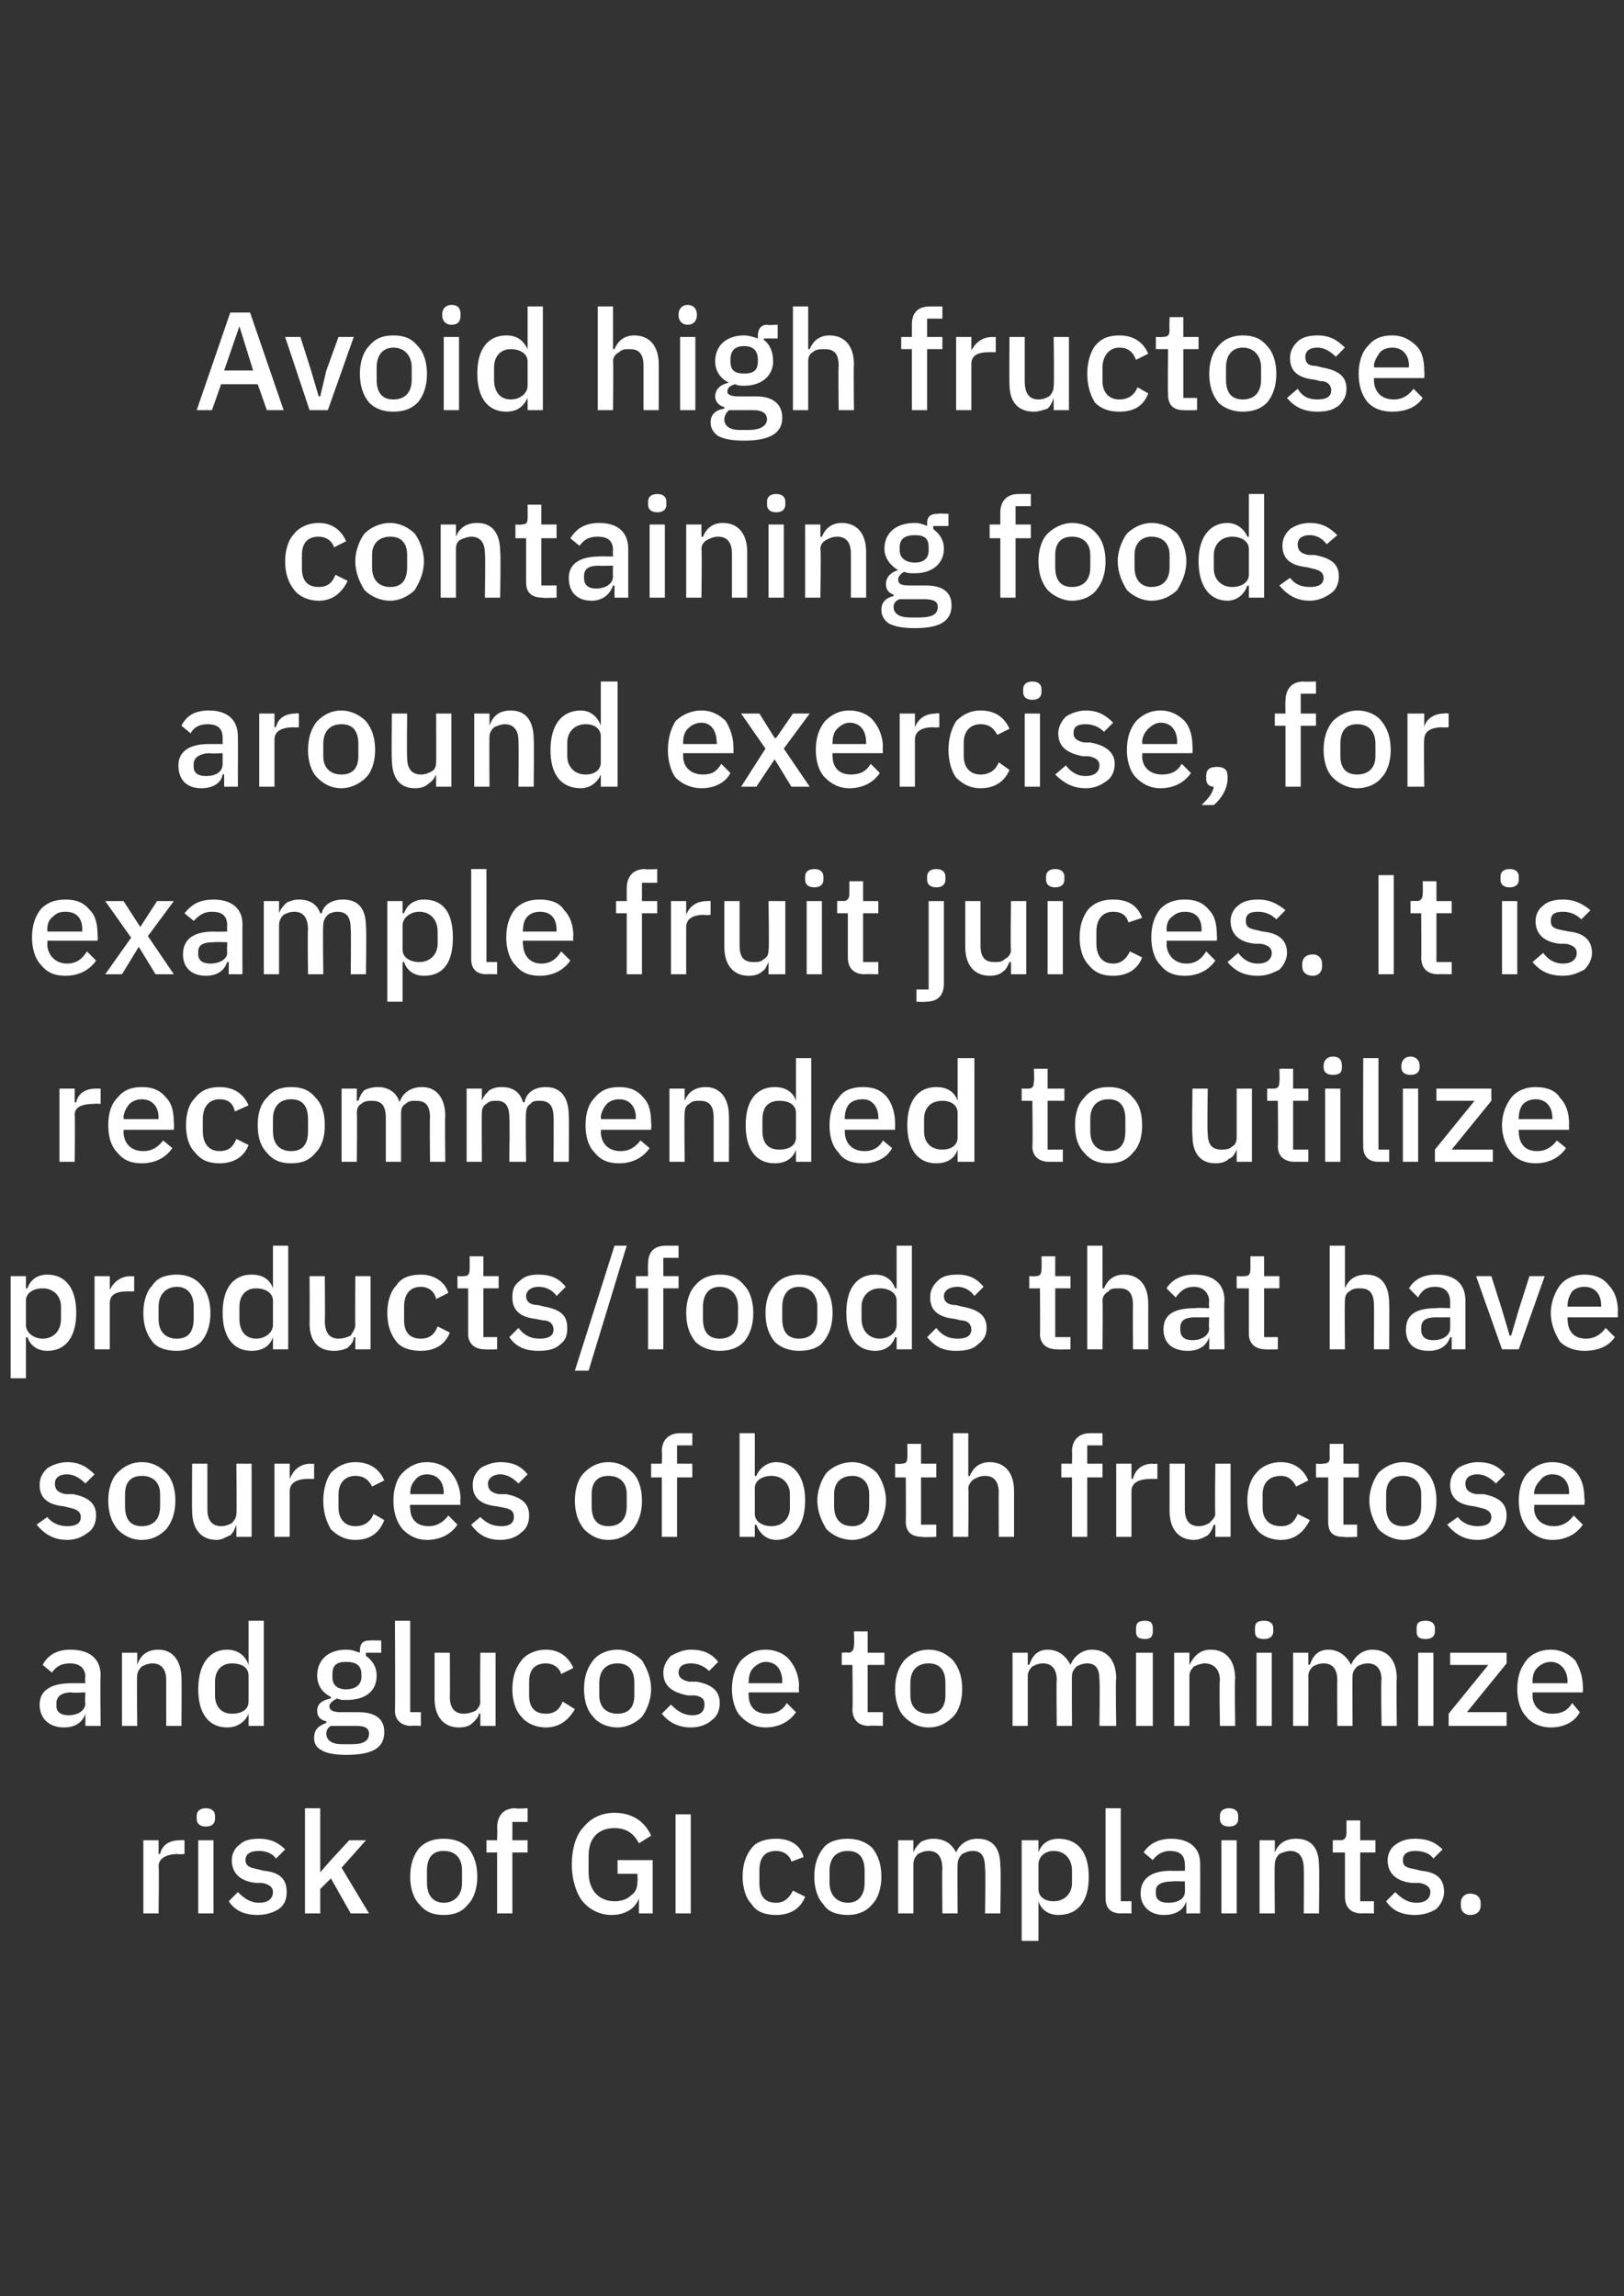
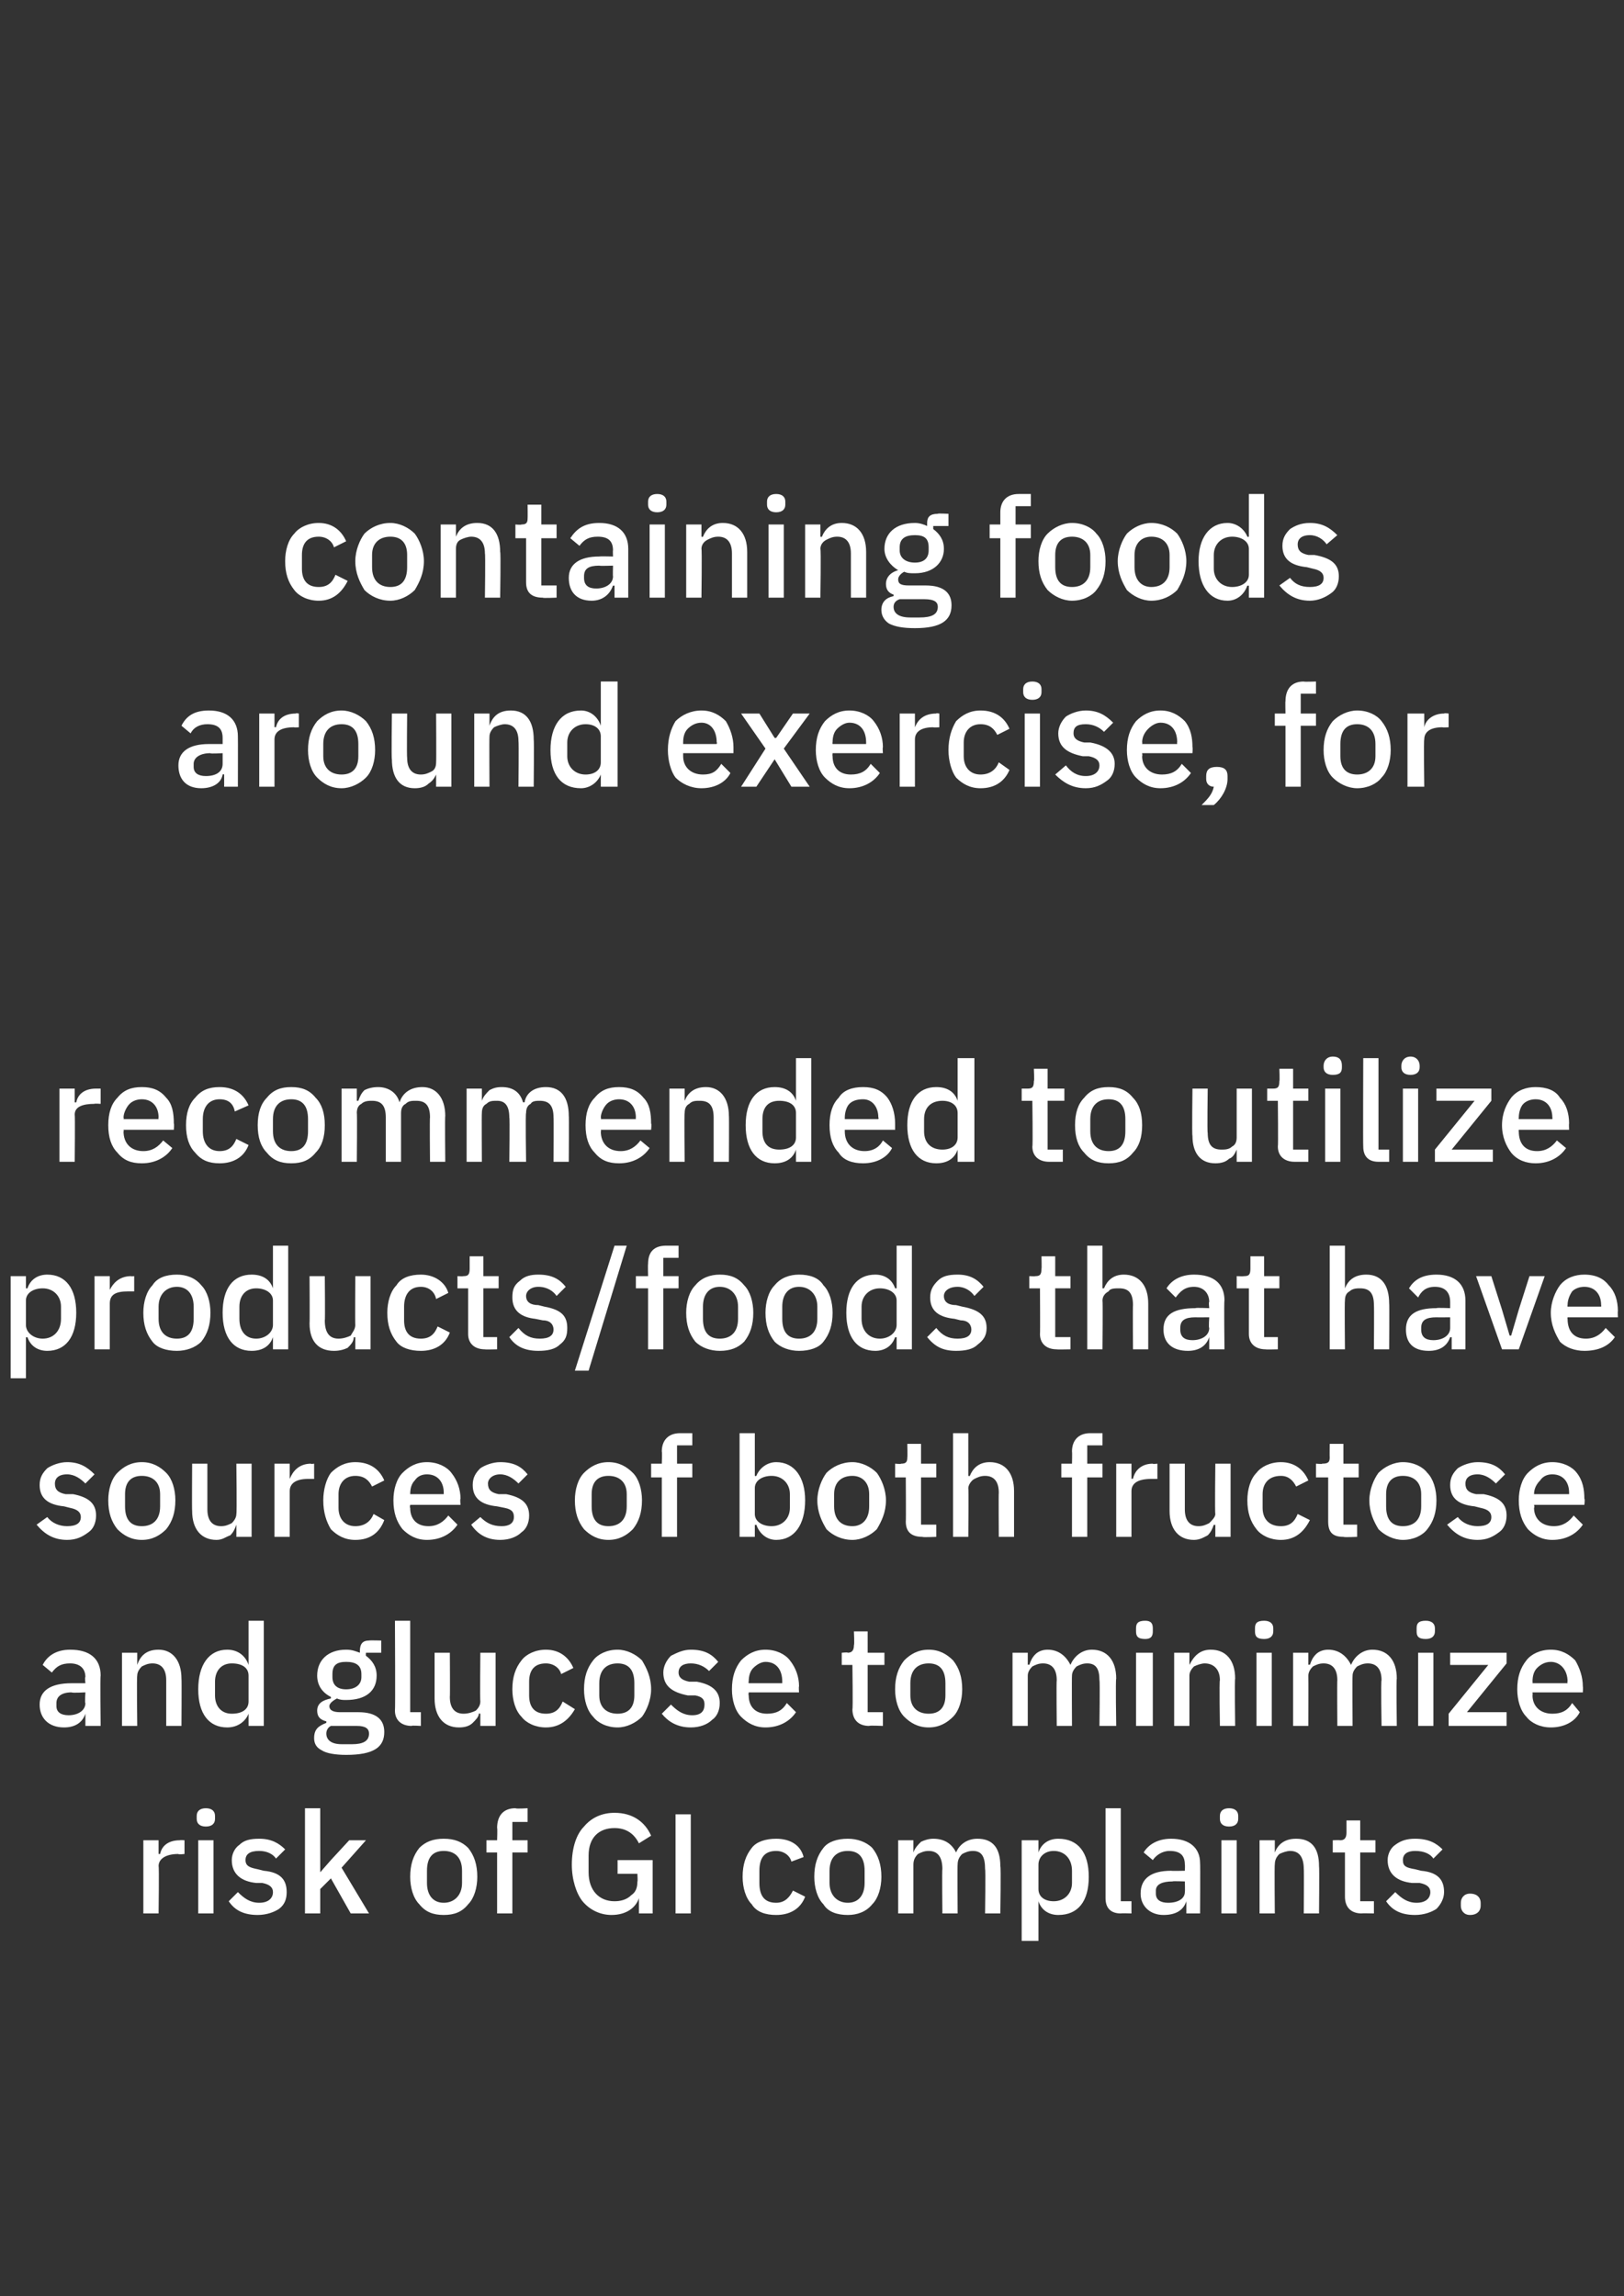
<svg xmlns="http://www.w3.org/2000/svg" version="1.1" width="106.5px" height="150.6px" viewBox="0 0 106.5 150.6">
  <rect x="0" y="0" width="106.5" height="150.6" fill="#333333" stroke="none" />
  <desc>Avoid high fructose containing foods around exercise, for example fruit juices. It is recommended to utilize products...</desc>
  <defs />
  <g id="Polygon195740">
    <path d="m10.4 125.5s.04-3.08 0-3.1c0-.5.5-.8 1.3-.8c-.02.05.4 0 .4 0v-.9s-.29-.02-.3 0c-.8 0-1.2.4-1.3.9h-.1v-.9h-1v4.8h1zm3.7-6.2v-.2c0-.3-.2-.5-.6-.5c-.4 0-.6.2-.6.5v.2c0 .3.2.5.6.5c.4 0 .6-.2.6-.5zm-1.1 6.2h1v-4.8h-1v4.8zm5.3-.3c.4-.3.5-.7.5-1.1c0-.8-.4-1.3-1.5-1.4l-.4-.1c-.5-.1-.8-.2-.8-.6c0-.4.3-.6.9-.6c.5 0 .9.2 1.1.5l.6-.6c-.4-.4-.9-.7-1.7-.7c-.6 0-1 .1-1.3.4c-.3.2-.5.6-.5 1c0 .9.6 1.4 1.6 1.5h.4c.5.1.7.3.7.6c0 .4-.3.7-.9.7c-.6 0-1-.3-1.4-.7l-.6.6c.4.6 1 .9 1.9.9c.6 0 1.1-.2 1.4-.4zm1.7.3h1v-1.6l.7-.7l1.3 2.3h1.2l-1.8-3l1.6-1.8h-1.1l-1.2 1.3l-.7.8v-4.2h-1v6.9zm10.7-.6c.4-.4.6-1.1.6-1.8c0-.8-.2-1.4-.6-1.9c-.4-.4-.9-.6-1.6-.6c-.7 0-1.2.2-1.6.6c-.4.5-.6 1.1-.6 1.9c0 .7.2 1.4.6 1.8c.4.5.9.7 1.6.7c.7 0 1.2-.2 1.6-.7zm-2.7-1.4v-.8c0-.9.4-1.3 1.1-1.3c.7 0 1.2.4 1.2 1.3v.8c0 .8-.5 1.3-1.2 1.3c-.7 0-1.1-.5-1.1-1.3zm4.6 2h1v-4h1v-.8h-1v-1.2h1v-.9s-.75.05-.8 0c-.8 0-1.2.5-1.2 1.3c.03-.02 0 .8 0 .8h-.7v.8h.7v4zm9.3 0h.9V122h-2.3v.9h1.3s.03.54 0 .5c0 .4-.1.7-.4.9c-.3.3-.7.4-1.1.4c-1 0-1.7-.7-1.7-1.9v-1.1c0-1.2.7-1.8 1.7-1.8c.8 0 1.3.4 1.6 1l.8-.5c-.4-.9-1.2-1.5-2.4-1.5c-.8 0-1.5.3-2 .9c-.5.5-.8 1.4-.8 2.5c0 1 .3 1.9.7 2.4c.5.6 1.2.9 1.9.9c1 0 1.6-.5 1.8-1.1c-.02 0 0 0 0 0v1zm2.4 0h1V119h-1v6.5zm8.5-1.1l-.8-.4c-.2.4-.5.8-1.1.8c-.8 0-1.1-.5-1.1-1.3v-.8c0-.8.3-1.3 1.1-1.3c.5 0 .9.3 1 .7l.8-.3c-.2-.8-.9-1.2-1.8-1.2c-.7 0-1.3.2-1.6.6c-.4.5-.6 1.1-.6 1.9c0 .7.2 1.4.6 1.8c.3.5.9.7 1.6.7c.9 0 1.6-.4 1.9-1.2zm4.4.5c.4-.4.6-1.1.6-1.8c0-.8-.2-1.4-.6-1.9c-.4-.4-1-.6-1.6-.6c-.7 0-1.3.2-1.6.6c-.4.5-.6 1.1-.6 1.9c0 .7.2 1.4.6 1.8c.3.5.9.7 1.6.7c.6 0 1.2-.2 1.6-.7zm-2.8-1.4v-.8c0-.9.5-1.3 1.2-1.3c.7 0 1.1.4 1.1 1.3v.8c0 .8-.4 1.3-1.1 1.3c-.7 0-1.2-.5-1.2-1.3zm5.5 2v-3.2c0-.3.1-.5.3-.7c.2-.1.4-.2.7-.2c.6 0 .9.4.9 1.2c-.03-.05 0 2.9 0 2.9h1s-.02-3.24 0-3.2c0-.3.1-.5.3-.7c.2-.1.4-.2.7-.2c.6 0 .8.4.8 1.2c.04-.05 0 2.9 0 2.9h1s.05-3.07 0-3.1c0-1.2-.5-1.8-1.5-1.8c-.7 0-1.2.4-1.4.9c-.3-.6-.8-.9-1.5-.9c-.3 0-.6.1-.8.2c-.2.2-.4.4-.5.7c.05-.03 0 0 0 0v-.8h-1v4.8h1zm7.1 1.8h1.1v-2.6s0-.01 0 0c.2.6.7.9 1.3.9c1.3 0 2-.9 2-2.5c0-1.6-.7-2.5-2-2.5c-.6 0-1.1.3-1.3.9c0-.03 0 0 0 0v-.8H67v6.6zm1.1-3.4v-1.6c0-.5.4-.9 1-.9c.7 0 1.2.5 1.2 1.3v.8c0 .7-.5 1.2-1.2 1.2c-.6 0-1-.3-1-.8zm6.1 1.6v-.8h-.7v-6.1h-1v5.9c0 .6.3 1 1 1c.04-.02.7 0 .7 0zm4.5-3.3c.02.05 0 3.3 0 3.3h-.9v-.8s-.05-.02 0 0c-.2.6-.7.9-1.5.9c-.9 0-1.5-.6-1.5-1.4c0-1 .7-1.5 2-1.5c.05.02.9 0 .9 0c0 0 .02-.39 0-.4c0-.6-.3-.9-1-.9c-.5 0-.9.3-1.1.6l-.6-.5c.3-.5.9-.9 1.8-.9c1.2 0 1.9.6 1.9 1.6zm-1 1.2s-.83-.03-.8 0c-.7 0-1.1.2-1.1.6v.2c0 .4.3.6.8.6c.7 0 1.1-.3 1.1-.7c.02-.04 0-.7 0-.7zm3.5-4.1v-.2c0-.3-.2-.5-.6-.5c-.4 0-.6.2-.6.5v.2c0 .3.2.5.6.5c.4 0 .6-.2.6-.5zm-1.1 6.2h1v-4.8h-1v4.8zm3.5 0s-.03-3.23 0-3.2c0-.3.1-.5.3-.7c.2-.1.5-.2.7-.2c.6 0 .9.4.9 1.2c.02-.04 0 2.9 0 2.9h1s.03-3.07 0-3.1c0-1.2-.5-1.8-1.5-1.8c-.8 0-1.2.4-1.4.9c.02-.03 0 0 0 0v-.8h-1v4.8h1zm6.5 0v-.8h-.9v-3.2h1v-.8h-1v-1.3h-.9v.8c0 .3-.1.5-.4.5c-.05-.02-.5 0-.5 0v.8h.8v2.9c0 .7.4 1.1 1.1 1.1c-.04-.02.8 0 .8 0zm4.1-.3c.3-.3.5-.7.5-1.1c0-.8-.4-1.3-1.5-1.4l-.4-.1c-.6-.1-.8-.2-.8-.6c0-.4.3-.6.8-.6c.6 0 1 .2 1.2.5l.6-.6c-.4-.4-.9-.7-1.8-.7c-.5 0-.9.1-1.3.4c-.3.2-.5.6-.5 1c0 .9.6 1.4 1.6 1.5h.5c.5.1.7.3.7.6c0 .4-.3.7-.9.7c-.6 0-1-.3-1.4-.7l-.6.6c.4.6 1 .9 1.9.9c.6 0 1.1-.2 1.4-.4zm2.9-.2v-.2c0-.3-.2-.6-.7-.6c-.4 0-.6.3-.6.6v.2c0 .3.2.6.6.6c.5 0 .7-.3.7-.6z" stroke="none" fill="#fff" />
  </g>
  <g id="Polygon195739">
    <path d="m6.6 109.9c-.04.03 0 3.3 0 3.3h-1v-.8s-.01-.04 0 0c-.2.6-.7.9-1.4.9c-1 0-1.6-.6-1.6-1.5c0-.9.7-1.4 2.1-1.4h.9s-.05-.41 0-.4c0-.6-.4-.9-1-.9c-.6 0-.9.2-1.2.6l-.6-.5c.3-.6.9-1 1.8-1c1.3 0 2 .6 2 1.7zm-1 1.1s-.9.05-.9 0c-.7 0-1 .3-1 .7v.2c0 .4.3.6.8.6c.6 0 1.1-.3 1.1-.8c-.05.04 0-.7 0-.7zm3.4 2.2s-.04-3.25 0-3.3c0-.2.1-.4.3-.6c.2-.1.4-.2.7-.2c.6 0 .9.4.9 1.1v3h1s.02-3.09 0-3.1c0-1.2-.6-1.9-1.5-1.9c-.8 0-1.2.4-1.4 1c.01-.05 0 0 0 0v-.8h-1v4.8h1zm7.3 0h1v-6.9h-1v2.9s-.01-.05 0 0c-.2-.6-.7-1-1.4-1c-1.2 0-1.9 1-1.9 2.6c0 1.6.7 2.5 1.9 2.5c.7 0 1.2-.4 1.4-.9c-.01-.03 0 0 0 0v.8zm-2.2-2v-.9c0-.7.4-1.2 1.1-1.2c.7 0 1.1.3 1.1.8v1.7c0 .5-.4.8-1.1.8c-.7 0-1.1-.5-1.1-1.2zm9.4 1.1h-1.2c-.4 0-.7-.1-.7-.4c0-.2.3-.4.5-.5c.2.1.4.1.6.1c1.3 0 2-.6 2-1.6c0-.6-.3-1-.7-1.3c-.02-.01 0-.2 0-.2h1v-.8s-.78-.02-.8 0c-.4 0-.6.2-.6.7v.1c-.3-.1-.5-.2-.9-.2c-1.2 0-1.9.7-1.9 1.7c0 .6.3 1.1.9 1.4v.1c-.5.1-.9.3-.9.8c0 .4.2.6.6.7v.1c-.5.2-.8.4-.8 1c0 .3.1.6.5.8c.3.2.9.3 1.6.3c1.8 0 2.5-.5 2.5-1.5c0-.8-.5-1.3-1.7-1.3zm-.4 2.1h-.7c-.7 0-1-.3-1-.7c0-.2.1-.4.3-.5h1.7c.6 0 .8.2.8.5c0 .5-.4.7-1.1.7zm-1.3-4.4v-.2c0-.6.3-.8.9-.8c.6 0 1 .2 1 .8v.2c0 .5-.4.8-1 .8c-.6 0-.9-.3-.9-.8zm5.8 3.2v-.9h-.7v-6h-1s.03 5.87 0 5.9c0 .6.4 1 1.1 1c-.05-.04.6 0 .6 0zm3.9 0h1v-4.8h-1s-.03 3.17 0 3.2c0 .3-.2.5-.3.6c-.2.1-.5.2-.8.2c-.6 0-.9-.4-.9-1.1c.02-.01 0-2.9 0-2.9h-1v3c0 1.2.6 1.9 1.6 1.9c.4 0 .7-.1.9-.3c.2-.2.4-.4.4-.6c.03-.03.1 0 .1 0v.8zm6.2-1.1l-.8-.5c-.2.5-.5.8-1.1.8c-.8 0-1.1-.5-1.1-1.2v-.9c0-.7.3-1.2 1.1-1.2c.5 0 .9.3 1 .7l.8-.4c-.3-.7-.9-1.2-1.8-1.2c-.7 0-1.3.3-1.6.7c-.4.5-.6 1.1-.6 1.9c0 .7.2 1.4.6 1.8c.3.4.9.7 1.6.7c.9 0 1.5-.5 1.9-1.2zm4.4.5c.3-.4.6-1.1.6-1.8c0-.8-.3-1.4-.6-1.9c-.4-.4-1-.7-1.6-.7c-.7 0-1.3.3-1.6.7c-.4.5-.6 1.1-.6 1.9c0 .7.2 1.4.6 1.8c.3.4.9.7 1.6.7c.6 0 1.2-.3 1.6-.7zm-2.8-1.4v-.8c0-.9.5-1.3 1.2-1.3c.7 0 1.1.4 1.1 1.3v.8c0 .8-.4 1.2-1.1 1.2c-.7 0-1.2-.4-1.2-1.2zm7.4 1.6c.3-.2.5-.6.5-1.1c0-.7-.4-1.2-1.5-1.4h-.5c-.5-.1-.7-.3-.7-.6c0-.4.3-.6.8-.6c.5 0 .9.2 1.2.5l.6-.6c-.4-.5-.9-.8-1.8-.8c-.5 0-.9.2-1.3.4c-.3.3-.5.7-.5 1.1c0 .9.6 1.3 1.6 1.5h.5c.5.1.6.3.6.6c0 .4-.2.7-.8.7c-.6 0-1-.3-1.4-.7l-.6.6c.4.5 1 .9 1.9.9c.6 0 1.1-.2 1.4-.5zm5.5-.5l-.6-.6c-.3.5-.7.7-1.3.7c-.8 0-1.2-.5-1.2-1.2c-.03-.02 0-.2 0-.2h3.3s-.03-.36 0-.4c0-.6-.2-1.2-.6-1.7c-.3-.4-.9-.7-1.6-.7c-.7 0-1.2.3-1.6.7c-.4.5-.6 1.1-.6 1.9c0 .7.2 1.4.6 1.8c.4.4.9.7 1.6.7c.9 0 1.6-.4 2-1zm-.9-2v.1h-2.2s-.03-.11 0-.1c0-.4.1-.7.3-.9c.2-.2.5-.4.8-.4c.7 0 1.1.5 1.1 1.3zm6.6 2.9v-.9h-1v-3.1h1.1v-.8h-1.1V107h-.9s.04.89 0 .9c0 .3-.1.5-.4.5c0-.04-.4 0-.4 0v.8h.7s.04 2.92 0 2.9c0 .7.4 1.1 1.1 1.1c0-.04.9 0 .9 0zm4.6-.6c.4-.4.6-1.1.6-1.8c0-.8-.2-1.4-.6-1.9c-.4-.4-.9-.7-1.6-.7c-.7 0-1.2.3-1.6.7c-.4.5-.6 1.1-.6 1.9c0 .7.2 1.4.6 1.8c.4.4.9.7 1.6.7c.7 0 1.2-.3 1.6-.7zm-2.8-1.4v-.8c0-.9.5-1.3 1.2-1.3c.7 0 1.1.4 1.1 1.3v.8c0 .8-.4 1.2-1.1 1.2c-.7 0-1.2-.4-1.2-1.2zm7.7 2v-3.3c0-.2.1-.4.3-.6c.2-.1.4-.2.7-.2c.6 0 .9.4.9 1.1c-.03.03 0 3 0 3h1s-.02-3.26 0-3.3c0-.2.1-.4.3-.6c.2-.1.4-.2.7-.2c.6 0 .8.4.8 1.1c.04.03 0 3 0 3h1.1s-.05-3.09 0-3.1c0-1.2-.6-1.9-1.6-1.9c-.7 0-1.2.5-1.4 1c-.3-.6-.8-1-1.5-1c-.3 0-.6.1-.8.3c-.2.2-.3.4-.4.7c-.05-.05-.1 0-.1 0v-.8h-1v4.8h1zm8.2-6.2v-.2c0-.3-.1-.5-.5-.5c-.5 0-.6.2-.6.5v.2c0 .3.1.5.6.5c.4 0 .5-.2.5-.5zm-1.1 6.2h1.1v-4.8h-1.1v4.8zm3.5 0v-3.3c0-.2.1-.4.3-.6c.2-.1.5-.2.7-.2c.6 0 1 .4 1 1.1c-.05.04 0 3 0 3h1s-.04-3.09 0-3.1c0-1.2-.6-1.9-1.6-1.9c-.7 0-1.1.4-1.4 1c.05-.05 0 0 0 0v-.8h-1v4.8h1zm5.5-6.2v-.2c0-.3-.2-.5-.6-.5c-.5 0-.6.2-.6.5v.2c0 .3.1.5.6.5c.4 0 .6-.2.6-.5zm-1.1 6.2h1v-4.8h-1v4.8zm3.4 0s.01-3.26 0-3.3c0-.2.1-.4.3-.6c.2-.1.4-.2.7-.2c.6 0 .9.4.9 1.1c-.02.03 0 3 0 3h1s-.02-3.26 0-3.3c0-.2.1-.4.3-.6c.2-.1.4-.2.7-.2c.6 0 .9.4.9 1.1c-.05.03 0 3 0 3h1s-.04-3.09 0-3.1c0-1.2-.6-1.9-1.6-1.9c-.7 0-1.2.5-1.4 1c-.3-.6-.8-1-1.5-1c-.3 0-.6.1-.8.3c-.2.2-.3.4-.4.7c-.04-.05-.1 0-.1 0v-.8h-1v4.8h1zm8.3-6.2v-.2c0-.3-.2-.5-.6-.5c-.5 0-.6.2-.6.5v.2c0 .3.1.5.6.5c.4 0 .6-.2.6-.5zm-1.1 6.2h1v-4.8h-1v4.8zm5.8 0v-.9h-2.6l2.6-3.2v-.7h-3.7v.8h2.5l-2.6 3.2v.8h3.8zm4.8-.9l-.5-.6c-.3.5-.7.7-1.3.7c-.8 0-1.3-.5-1.3-1.2c.02-.02 0-.2 0-.2h3.3s.02-.36 0-.4c0-.6-.2-1.2-.5-1.7c-.4-.4-.9-.7-1.6-.7c-.7 0-1.3.3-1.6.7c-.4.5-.6 1.1-.6 1.9c0 .7.2 1.4.6 1.8c.3.4.9.7 1.6.7c.9 0 1.6-.4 1.9-1zm-.8-2c-.04-.04 0 .1 0 .1h-2.3s.02-.11 0-.1c0-.4.1-.7.3-.9c.2-.2.5-.4.9-.4c.6 0 1.1.5 1.1 1.3z" stroke="none" fill="#fff" />
  </g>
  <g id="Polygon195738">
    <path d="m5.8 100.5c.3-.2.5-.6.5-1.1c0-.8-.5-1.2-1.5-1.4h-.5c-.5-.1-.7-.3-.7-.7c0-.3.2-.6.8-.6c.5 0 .9.3 1.2.6l.6-.6c-.5-.5-1-.8-1.8-.8c-.5 0-1 .2-1.3.4c-.3.3-.5.6-.5 1.1c0 .9.6 1.3 1.6 1.4l.4.1c.5.1.7.3.7.6c0 .4-.3.6-.9.6c-.5 0-1-.2-1.3-.6l-.7.5c.5.6 1.1 1 2 1c.6 0 1-.2 1.4-.5zm5.1-.2c.4-.5.6-1.1.6-1.9c0-.7-.2-1.4-.6-1.8c-.4-.4-.9-.7-1.6-.7c-.7 0-1.2.3-1.6.7c-.4.4-.6 1.1-.6 1.8c0 .8.2 1.4.6 1.9c.4.4.9.7 1.6.7c.7 0 1.2-.3 1.6-.7zm-2.7-1.5v-.8c0-.8.4-1.2 1.1-1.2c.7 0 1.2.4 1.2 1.2v.8c0 .9-.5 1.3-1.2 1.3c-.7 0-1.1-.4-1.1-1.3zm7.3 2h1V96h-1s.04 3.25 0 3.3c0 .2-.1.4-.3.6c-.2.1-.4.2-.7.2c-.6 0-.9-.4-.9-1.1v-3h-1s-.02 3.1 0 3.1c0 1.2.6 1.9 1.6 1.9c.4 0 .6-.2.9-.3c.2-.2.3-.4.4-.7c0 .05 0 0 0 0v.8zm3.5 0v-3c0-.5.4-.8 1.2-.8h.4v-1s-.24.04-.2 0c-.8 0-1.2.5-1.4 1c.04-.04 0 0 0 0v-1h-1v4.8h1zm6.2-1.1l-.7-.4c-.2.5-.6.8-1.2.8c-.7 0-1.1-.5-1.1-1.2v-.9c0-.7.4-1.2 1.1-1.2c.6 0 .9.3 1.1.7l.8-.4c-.3-.7-.9-1.2-1.9-1.2c-.7 0-1.2.3-1.6.7c-.3.4-.5 1.1-.5 1.8c0 .8.2 1.4.5 1.9c.4.4.9.7 1.6.7c1 0 1.6-.5 1.9-1.3zm4.8.3l-.6-.6c-.3.4-.7.7-1.3.7c-.8 0-1.2-.5-1.2-1.2c-.04-.04 0-.2 0-.2h3.3s-.04-.38 0-.4c0-.6-.2-1.2-.6-1.7c-.3-.4-.9-.7-1.6-.7c-.7 0-1.2.3-1.6.7c-.4.4-.6 1.1-.6 1.8c0 .8.2 1.4.6 1.9c.4.4.9.7 1.6.7c.9 0 1.6-.4 2-1zm-.9-2.1v.1h-2.2s-.04-.03 0 0c0-.4.1-.7.3-.9c.2-.3.5-.4.8-.4c.7 0 1.1.5 1.1 1.2zm5.1 2.6c.3-.2.5-.6.5-1.1c0-.8-.5-1.2-1.5-1.4h-.5c-.5-.1-.7-.3-.7-.7c0-.3.3-.6.8-.6c.5 0 .9.3 1.2.6l.6-.6c-.4-.5-.9-.8-1.8-.8c-.5 0-1 .2-1.3.4c-.3.3-.5.6-.5 1.1c0 .9.6 1.3 1.6 1.4l.5.1c.5.1.6.3.6.6c0 .4-.3.6-.8.6c-.6 0-1-.2-1.4-.6l-.6.5c.4.6 1 1 1.9 1c.6 0 1.1-.2 1.4-.5zm7.3-.2c.4-.5.6-1.1.6-1.9c0-.7-.2-1.4-.6-1.8c-.4-.4-.9-.7-1.6-.7c-.7 0-1.2.3-1.6.7c-.4.4-.6 1.1-.6 1.8c0 .8.2 1.4.6 1.9c.4.4.9.7 1.6.7c.7 0 1.2-.3 1.6-.7zm-2.7-1.5v-.8c0-.8.4-1.2 1.1-1.2c.7 0 1.2.4 1.2 1.2v.8c0 .9-.5 1.3-1.2 1.3c-.7 0-1.1-.4-1.1-1.3zm4.6 2h1v-3.9h1v-.9h-1v-1.2h1v-.8h-.8c-.8 0-1.2.5-1.2 1.2c.03.04 0 .8 0 .8h-.7v.9h.7v3.9zm5.1 0h1v-.8s.05.05.1 0c.2.6.7 1 1.3 1c1.2 0 1.9-1 1.9-2.6c0-1.5-.7-2.5-1.9-2.5c-.6 0-1.1.4-1.3.9c-.05.03-.1 0-.1 0V94h-1v6.8zm1-1.5v-1.7c0-.5.5-.8 1.1-.8c.7 0 1.2.5 1.2 1.2v.9c0 .7-.5 1.2-1.2 1.2c-.6 0-1.1-.3-1.1-.8zm8 1c.3-.5.6-1.1.6-1.9c0-.7-.3-1.4-.6-1.8c-.4-.4-1-.7-1.6-.7c-.7 0-1.3.3-1.7.7c-.3.4-.6 1.1-.6 1.8c0 .8.3 1.4.6 1.9c.4.4 1 .7 1.7.7c.6 0 1.2-.3 1.6-.7zm-2.8-1.5v-.8c0-.8.5-1.2 1.2-1.2c.6 0 1.1.4 1.1 1.2v.8c0 .9-.5 1.3-1.1 1.3c-.7 0-1.2-.4-1.2-1.3zm6.7 2v-.8h-1v-3.1h1v-.9h-1v-1.3h-.9s.02.87 0 .9c0 .3-.1.4-.4.4c-.02.04-.4 0-.4 0v.9h.7s.02 2.9 0 2.9c0 .7.4 1 1.1 1c-.02.04.9 0 .9 0zm1.1 0h1s.03-3.18 0-3.2c0-.2.2-.5.4-.6c.2-.1.4-.2.7-.2c.6 0 .9.4.9 1.1c-.02.01 0 2.9 0 2.9h1v-3c0-1.2-.6-1.9-1.6-1.9c-.7 0-1.1.4-1.3.9c-.02.03-.1 0-.1 0V94h-1v6.8zm7.8 0h1v-3.9h1v-.9h-1v-1.2h1v-.8h-.8c-.8 0-1.2.5-1.2 1.2c.02.04 0 .8 0 .8h-.7v.9h.7v3.9zm3.9 0v-3c0-.5.4-.8 1.3-.8h.4v-1s-.32.04-.3 0c-.8 0-1.2.5-1.3 1c-.04-.04-.1 0-.1 0v-1h-1v4.8h1zm5.5 0h1V96h-1s-.04 3.25 0 3.3c0 .2-.2.4-.4.6c-.2.1-.4.2-.7.2c-.6 0-.9-.4-.9-1.1v-3h-1v3.1c0 1.2.6 1.9 1.6 1.9c.4 0 .7-.2.9-.3c.2-.2.3-.4.4-.7c.02.05.1 0 .1 0v.8zm6.2-1.1l-.8-.4c-.2.5-.5.8-1.1.8c-.8 0-1.2-.5-1.2-1.2v-.9c0-.7.4-1.2 1.2-1.2c.5 0 .8.3 1 .7l.8-.4c-.3-.7-.9-1.2-1.8-1.2c-.7 0-1.3.3-1.6.7c-.4.4-.6 1.1-.6 1.8c0 .8.2 1.4.6 1.9c.3.4.9.7 1.6.7c.9 0 1.5-.5 1.9-1.3zm3.1 1.1v-.8h-.9v-3.1h1v-.9h-1v-1.3h-.9s-.01.87 0 .9c0 .3-.1.4-.5.4c.04.04-.4 0-.4 0v.9h.8v2.9c0 .7.3 1 1 1c.05.04.9 0 .9 0zm4.6-.5c.4-.5.6-1.1.6-1.9c0-.7-.2-1.4-.6-1.8c-.3-.4-.9-.7-1.6-.7c-.6 0-1.2.3-1.6.7c-.3.4-.6 1.1-.6 1.8c0 .8.3 1.4.6 1.9c.4.4 1 .7 1.6.7c.7 0 1.3-.3 1.6-.7zm-2.7-1.5v-.8c0-.8.4-1.2 1.1-1.2c.7 0 1.2.4 1.2 1.2v.8c0 .9-.5 1.3-1.2 1.3c-.7 0-1.1-.4-1.1-1.3zm7.4 1.7c.3-.2.5-.6.5-1.1c0-.8-.5-1.2-1.5-1.4h-.5c-.5-.1-.7-.3-.7-.7c0-.3.2-.6.8-.6c.5 0 .9.3 1.2.6l.6-.6c-.4-.5-.9-.8-1.8-.8c-.5 0-1 .2-1.3.4c-.3.3-.5.6-.5 1.1c0 .9.6 1.3 1.6 1.4l.4.1c.5.1.7.3.7.6c0 .4-.3.6-.9.6c-.5 0-1-.2-1.3-.6l-.7.5c.5.6 1.1 1 2 1c.6 0 1-.2 1.4-.5zm5.5-.5l-.6-.6c-.3.4-.7.7-1.3.7c-.8 0-1.3-.5-1.3-1.2c.05-.04 0-.2 0-.2h3.3s.05-.38 0-.4c0-.6-.1-1.2-.5-1.7c-.3-.4-.9-.7-1.6-.7c-.7 0-1.2.3-1.6.7c-.4.4-.6 1.1-.6 1.8c0 .8.2 1.4.6 1.9c.4.4.9.7 1.6.7c.9 0 1.6-.4 2-1zm-.9-2.1v.1h-2.3s.05-.03 0 0c0-.4.2-.7.4-.9c.2-.3.5-.4.8-.4c.7 0 1.1.5 1.1 1.2z" stroke="none" fill="#fff" />
  </g>
  <g id="Polygon195737">
    <path d="m.7 90.4h1v-2.7s.07.03.1 0c.2.6.7.9 1.3.9c1.2 0 1.9-.9 1.9-2.5c0-1.6-.7-2.5-1.9-2.5c-.6 0-1.1.3-1.3.9h-.1v-.8h-1v6.7zm1-3.5v-1.6c0-.5.5-.8 1.1-.8c.7 0 1.2.5 1.2 1.2v.8c0 .8-.5 1.3-1.2 1.3c-.6 0-1.1-.4-1.1-.9zm5.5 1.6v-3c0-.6.4-.8 1.2-.8h.4v-1s-.23.02-.2 0c-.8 0-1.2.5-1.4.9c.04.04 0 0 0 0v-.9h-1v4.8h1zm6-.5c.4-.5.6-1.1.6-1.9c0-.7-.2-1.4-.6-1.8c-.4-.5-1-.7-1.6-.7c-.7 0-1.3.2-1.6.7c-.4.4-.6 1.1-.6 1.8c0 .8.2 1.4.6 1.9c.3.4.9.6 1.6.6c.6 0 1.2-.2 1.6-.6zm-2.8-1.5v-.8c0-.8.5-1.3 1.2-1.3c.7 0 1.1.5 1.1 1.3v.8c0 .9-.4 1.3-1.1 1.3c-.7 0-1.2-.4-1.2-1.3zm7.5 2h1v-6.8h-1v2.8s-.03.01 0 0c-.2-.6-.7-.9-1.4-.9c-1.2 0-1.9.9-1.9 2.5c0 1.6.7 2.5 1.9 2.5c.7 0 1.2-.3 1.4-.9c-.03.03 0 0 0 0v.8zm-2.2-2v-.8c0-.7.4-1.2 1.1-1.2c.6 0 1.1.3 1.1.8v1.6c0 .5-.5.9-1.1.9c-.7 0-1.1-.5-1.1-1.3zm7.6 2h1v-4.8h-1s-.02 3.23 0 3.2c0 .3-.2.5-.3.7c-.2.1-.5.2-.8.2c-.6 0-.9-.4-.9-1.2c.03.05 0-2.9 0-2.9h-1s.02 3.08 0 3.1c0 1.2.6 1.8 1.6 1.8c.4 0 .7-.1.9-.2c.2-.2.4-.4.4-.7c.04.03.1 0 .1 0v.8zm6.2-1.1l-.8-.4c-.2.5-.5.8-1.1.8c-.8 0-1.1-.5-1.1-1.2v-.9c0-.7.3-1.3 1.1-1.3c.5 0 .9.3 1 .8l.8-.4c-.2-.7-.9-1.2-1.8-1.2c-.7 0-1.3.2-1.6.7c-.4.4-.6 1.1-.6 1.8c0 .8.2 1.4.6 1.9c.3.4.9.6 1.6.6c.9 0 1.6-.4 1.9-1.2zm3.1 1.1v-.8h-.9v-3.2h1v-.8h-1v-1.3h-.9v.8c0 .4-.1.5-.4.5c-.04.02-.4 0-.4 0v.8h.7v3c0 .6.4 1 1.1 1c-.03.02.8 0 .8 0zm4.1-.3c.4-.3.5-.6.5-1.1c0-.8-.4-1.2-1.5-1.4l-.4-.1c-.5 0-.8-.2-.8-.6c0-.3.3-.6.8-.6c.6 0 1 .3 1.2.6l.6-.6c-.4-.5-.9-.8-1.8-.8c-.5 0-.9.1-1.2.4c-.4.3-.5.6-.5 1.1c0 .9.6 1.3 1.5 1.4l.5.1c.5 0 .7.3.7.6c0 .4-.3.6-.9.6c-.6 0-1-.2-1.4-.7l-.6.6c.4.6 1 .9 1.9.9c.6 0 1.1-.1 1.4-.4zm1.9 1.7l2.5-8.2h-.8l-2.6 8.2h.9zm3.9-1.4h1v-4h1v-.8h-1v-1.2h1v-.8h-.8c-.8 0-1.2.4-1.2 1.2c-.02.02 0 .8 0 .8h-.8v.8h.8v4zm6.3-.5c.4-.5.6-1.1.6-1.9c0-.7-.2-1.4-.6-1.8c-.4-.5-.9-.7-1.6-.7c-.6 0-1.2.2-1.6.7c-.4.4-.6 1.1-.6 1.8c0 .8.2 1.4.6 1.9c.4.4 1 .6 1.6.6c.7 0 1.2-.2 1.6-.6zm-2.7-1.5v-.8c0-.8.4-1.3 1.1-1.3c.7 0 1.2.5 1.2 1.3v.8c0 .9-.5 1.3-1.2 1.3c-.7 0-1.1-.4-1.1-1.3zM54 88c.4-.5.6-1.1.6-1.9c0-.7-.2-1.4-.6-1.8c-.3-.5-.9-.7-1.6-.7c-.6 0-1.2.2-1.6.7c-.4.4-.6 1.1-.6 1.8c0 .8.2 1.4.6 1.9c.4.4 1 .6 1.6.6c.7 0 1.3-.2 1.6-.6zm-2.7-1.5v-.8c0-.8.4-1.3 1.1-1.3c.7 0 1.2.5 1.2 1.3v.8c0 .9-.5 1.3-1.2 1.3c-.7 0-1.1-.4-1.1-1.3zm7.5 2h1v-6.8h-1v2.8h-.1c-.2-.6-.7-.9-1.3-.9c-1.2 0-1.9.9-1.9 2.5c0 1.6.7 2.5 1.9 2.5c.6 0 1.1-.3 1.3-.9c.03.03.1 0 .1 0v.8zm-2.3-2v-.8c0-.7.5-1.2 1.2-1.2c.6 0 1.1.3 1.1.8v1.6c0 .5-.5.9-1.1.9c-.7 0-1.2-.5-1.2-1.3zm7.6 1.7c.4-.3.6-.6.6-1.1c0-.8-.5-1.2-1.6-1.4l-.4-.1c-.5 0-.8-.2-.8-.6c0-.3.3-.6.9-.6c.5 0 .9.3 1.1.6l.6-.6c-.4-.5-.9-.8-1.7-.8c-.6 0-1 .1-1.3.4c-.3.3-.5.6-.5 1.1c0 .9.6 1.3 1.6 1.4l.4.1c.5 0 .7.3.7.6c0 .4-.3.6-.9.6c-.6 0-1-.2-1.4-.7l-.6.6c.5.6 1 .9 1.9.9c.6 0 1.1-.1 1.4-.4zm6.1.3v-.8h-1v-3.2h1v-.8h-1v-1.3h-.9s.02.85 0 .8c0 .4-.1.5-.4.5c-.02.02-.4 0-.4 0v.8h.7s.02 2.98 0 3c0 .6.4 1 1.1 1c-.02.02.9 0 .9 0zm1.1 0h1s.03-3.2 0-3.2c0-.3.2-.5.4-.6c.1-.2.4-.2.7-.2c.6 0 .9.3.9 1.1c-.02-.01 0 2.9 0 2.9h1v-3c0-1.2-.6-1.9-1.6-1.9c-.7 0-1.1.4-1.3.9h-.1v-2.8h-1v6.8zm9-3.2c-.04-.01 0 3.2 0 3.2h-1v-.8s-.01.02 0 0c-.2.6-.7.9-1.4.9c-1 0-1.6-.5-1.6-1.4c0-1 .7-1.4 2.1-1.4c-.02-.04.9 0 .9 0c0 0-.05-.45 0-.4c0-.6-.4-1-1-1c-.6 0-.9.3-1.2.7l-.6-.6c.3-.5.9-.9 1.8-.9c1.3 0 2 .6 2 1.7zm-1 1.1s-.9.01-.9 0c-.7 0-1 .2-1 .7v.1c0 .5.3.7.8.7c.6 0 1.1-.3 1.1-.8c-.05 0 0-.7 0-.7zm4.5 2.1v-.8h-.9v-3.2h1v-.8h-1v-1.3h-.9v.8c0 .4-.1.5-.4.5c-.05.02-.5 0-.5 0v.8h.8v3c0 .6.4 1 1.1 1c-.04.02.8 0 .8 0zm3.4 0h1s-.03-3.2 0-3.2c0-.3.1-.5.3-.6c.2-.2.5-.2.7-.2c.6 0 .9.3.9 1.1c.02-.01 0 2.9 0 2.9h1s.02-3.03 0-3c0-1.2-.5-1.9-1.5-1.9c-.8 0-1.2.4-1.4.9c.01.01 0 0 0 0v-2.8h-1v6.8zm8.9-3.2v3.2h-.9v-.8s-.08.02-.1 0c-.2.6-.7.9-1.4.9c-1 0-1.5-.5-1.5-1.4c0-1 .7-1.4 2-1.4c.02-.04.9 0 .9 0v-.4c0-.6-.3-1-1-1c-.6 0-.9.3-1.1.7l-.6-.6c.3-.5.8-.9 1.8-.9c1.2 0 1.9.6 1.9 1.7zm-1 1.1s-.86.01-.9 0c-.7 0-1 .2-1 .7v.1c0 .5.3.7.8.7c.6 0 1.1-.3 1.1-.8v-.7zm4.5 2.1l1.7-4.8h-1l-.7 2.2l-.5 1.7h-.1l-.5-1.7l-.7-2.2h-1l1.7 4.8h1.1zm6.3-.8l-.6-.6c-.3.4-.7.7-1.3.7c-.8 0-1.2-.5-1.2-1.3c-.02.04 0-.1 0-.1h3.3s-.02-.4 0-.4c0-.7-.2-1.3-.6-1.7c-.3-.4-.8-.7-1.6-.7c-.6 0-1.2.2-1.6.7c-.3.4-.6 1.1-.6 1.8c0 .8.3 1.4.6 1.9c.4.4 1 .6 1.6.6c.9 0 1.6-.3 2-.9zm-.9-2.1c.02.02 0 .1 0 .1h-2.2s-.02-.05 0-.1c0-.3.1-.6.3-.9c.2-.2.5-.3.8-.3c.7 0 1.1.5 1.1 1.2z" stroke="none" fill="#fff" />
  </g>
  <g id="Polygon195736">
    <path d="m4.9 76.2s.03-3.06 0-3.1c0-.5.5-.7 1.3-.7c-.03-.03.4 0 .4 0v-1h-.3c-.8 0-1.2.4-1.3.9c-.02.02-.1 0-.1 0v-.9h-1v4.8h1zm6.4-.9l-.6-.5c-.3.4-.7.7-1.3.7c-.8 0-1.3-.5-1.3-1.3c.04.02 0-.1 0-.1h3.3s.03-.42 0-.4c0-.7-.1-1.3-.5-1.7c-.4-.5-.9-.7-1.6-.7c-.7 0-1.2.2-1.6.7c-.4.4-.6 1-.6 1.8c0 .8.2 1.4.6 1.8c.4.5.9.7 1.6.7c.9 0 1.6-.4 2-1zm-.9-2c-.03 0 0 .1 0 .1H8.1s.04-.07 0-.1c0-.3.2-.7.4-.9c.2-.2.5-.3.8-.3c.7 0 1.1.5 1.1 1.2zm5.9 1.8l-.8-.4c-.2.5-.5.8-1.1.8c-.7 0-1.1-.5-1.1-1.3v-.8c0-.8.4-1.3 1.1-1.3c.6 0 .9.3 1 .8l.9-.4c-.3-.7-.9-1.2-1.9-1.2c-.7 0-1.2.2-1.6.7c-.4.4-.6 1-.6 1.8c0 .8.2 1.4.6 1.8c.4.5.9.7 1.6.7c.9 0 1.6-.4 1.9-1.2zm4.4.5c.4-.4.6-1 .6-1.8c0-.8-.2-1.4-.6-1.8c-.4-.5-.9-.7-1.6-.7c-.7 0-1.2.2-1.6.7c-.4.4-.6 1-.6 1.8c0 .8.2 1.4.6 1.8c.4.5.9.7 1.6.7c.7 0 1.2-.2 1.6-.7zm-2.8-1.4v-.8c0-.9.5-1.3 1.2-1.3c.7 0 1.1.4 1.1 1.3v.8c0 .9-.4 1.3-1.1 1.3c-.7 0-1.2-.4-1.2-1.3zm5.5 2s.03-3.22 0-3.2c0-.3.1-.5.3-.6c.2-.2.5-.2.7-.2c.6 0 .9.3.9 1.1v2.9h1V73c0-.3.1-.5.3-.6c.2-.2.4-.2.7-.2c.6 0 .9.3.9 1.1c-.03-.03 0 2.9 0 2.9h1s-.03-3.05 0-3c0-1.2-.6-1.9-1.5-1.9c-.8 0-1.3.4-1.5 1c-.2-.7-.8-1-1.4-1c-.4 0-.7.1-.9.2c-.2.2-.3.4-.4.7h-.1v-.8h-1v4.8h1zm8.2 0s-.02-3.22 0-3.2c0-.3.1-.5.3-.6c.2-.2.4-.2.7-.2c.5 0 .8.3.8 1.1c.04-.03 0 2.9 0 2.9h1.1s-.05-3.22 0-3.2c0-.3.1-.5.3-.6c.1-.2.4-.2.6-.2c.6 0 .9.3.9 1.1c.02-.03 0 2.9 0 2.9h1s.02-3.05 0-3c0-1.2-.5-1.9-1.5-1.9c-.8 0-1.3.4-1.4 1h-.1c-.2-.7-.7-1-1.4-1c-.4 0-.6.1-.8.2c-.2.2-.4.4-.5.7c.02-.01 0 0 0 0v-.8h-1v4.8h1zm11-.9l-.6-.5c-.3.4-.7.7-1.3.7c-.8 0-1.3-.5-1.3-1.3c.04.02 0-.1 0-.1h3.3s.04-.42 0-.4c0-.7-.1-1.3-.5-1.7c-.4-.5-.9-.7-1.6-.7c-.7 0-1.2.2-1.6.7c-.4.4-.6 1-.6 1.8c0 .8.2 1.4.6 1.8c.4.5.9.7 1.6.7c.9 0 1.6-.4 2-1zm-.9-2c-.02 0 0 .1 0 .1h-2.3s.04-.07 0-.1c0-.3.2-.7.4-.9c.2-.2.5-.3.8-.3c.7 0 1.1.5 1.1 1.2zm3.2 2.9s-.04-3.21 0-3.2c0-.3.1-.5.3-.6c.2-.2.4-.2.7-.2c.6 0 .9.3.9 1.1v2.9h1s.02-3.05 0-3c0-1.2-.6-1.9-1.5-1.9c-.8 0-1.2.4-1.4.9c.01-.01 0 0 0 0v-.8h-1v4.8h1zm7.3 0h1v-6.8h-1v2.8s-.01-.01 0 0c-.2-.6-.7-.9-1.4-.9c-1.2 0-1.9.9-1.9 2.5c0 1.6.7 2.5 1.9 2.5c.7 0 1.2-.3 1.4-.9c-.01.01 0 0 0 0v.8zm-2.2-2v-.8c0-.8.4-1.2 1.1-1.2c.7 0 1.1.3 1.1.8v1.6c0 .5-.4.8-1.1.8c-.7 0-1.1-.4-1.1-1.2zm8.5 1.1l-.6-.5c-.2.4-.6.7-1.2.7c-.8 0-1.3-.5-1.3-1.3v-.1h3.3v-.4c0-.7-.2-1.3-.5-1.7c-.4-.5-.9-.7-1.6-.7c-.7 0-1.3.2-1.6.7c-.4.4-.6 1-.6 1.8c0 .8.2 1.4.6 1.8c.3.5.9.7 1.6.7c.9 0 1.6-.4 1.9-1zm-.9-2c.04 0 0 .1 0 .1h-2.2v-.1c0-.3.1-.7.3-.9c.2-.2.5-.3.9-.3c.6 0 1 .5 1 1.2zm5.2 2.9h1.1v-6.8h-1.1v2.8s0-.01 0 0c-.2-.6-.7-.9-1.4-.9c-1.2 0-1.9.9-1.9 2.5c0 1.6.7 2.5 1.9 2.5c.7 0 1.2-.3 1.4-.9c0 .01 0 0 0 0v.8zm-2.2-2v-.8c0-.8.5-1.2 1.2-1.2c.6 0 1 .3 1 .8v1.6c0 .5-.4.8-1 .8c-.7 0-1.2-.4-1.2-1.2zm9.1 2v-.8h-1v-3.2h1.1v-.8h-1.1v-1.3h-.9s.04.83 0 .8c0 .4-.1.5-.4.5h-.4v.8h.7s.04 2.96 0 3c0 .6.4 1 1.1 1h.9zm4.6-.6c.4-.4.6-1 .6-1.8c0-.8-.2-1.4-.6-1.8c-.4-.5-.9-.7-1.6-.7c-.7 0-1.2.2-1.6.7c-.4.4-.6 1-.6 1.8c0 .8.2 1.4.6 1.8c.4.5.9.7 1.6.7c.7 0 1.2-.2 1.6-.7zm-2.8-1.4v-.8c0-.9.5-1.3 1.2-1.3c.7 0 1.1.4 1.1 1.3v.8c0 .9-.4 1.3-1.1 1.3c-.7 0-1.2-.4-1.2-1.3zm9.6 2h1v-4.8h-1v3.2c0 .3-.1.5-.3.6c-.2.2-.5.2-.7.2c-.6 0-.9-.3-.9-1.1c-.04.03 0-2.9 0-2.9h-1s-.04 3.06 0 3.1c0 1.1.5 1.8 1.5 1.8c.4 0 .7-.1.9-.3c.3-.1.4-.4.5-.6c-.02.01 0 0 0 0v.8zm4.7 0v-.8h-1v-3.2h1v-.8h-1v-1.3h-.9s.03.83 0 .8c0 .4-.1.5-.4.5h-.4v.8h.7s.03 2.96 0 3c0 .6.4 1 1.1 1h.9zM88 70v-.1c0-.3-.1-.6-.6-.6c-.4 0-.6.3-.6.6v.1c0 .3.2.5.6.5c.5 0 .6-.2.6-.5zm-1.1 6.2h1v-4.8h-1v4.8zm4.2 0v-.8h-.7v-6h-1s-.02 5.81 0 5.8c0 .6.3 1 1 1h.7zm2-6.2v-.1c0-.3-.2-.6-.6-.6c-.4 0-.6.3-.6.6v.1c0 .3.2.5.6.5c.4 0 .6-.2.6-.5zM92 76.2h1v-4.8h-1v4.8zm5.9 0v-.8h-2.7l2.6-3.2v-.8h-3.6v.8h2.5l-2.6 3.2v.8h3.8zm4.8-.9l-.6-.5c-.3.4-.7.7-1.3.7c-.8 0-1.2-.5-1.2-1.3c-.02.02 0-.1 0-.1h3.3s-.02-.42 0-.4c0-.7-.2-1.3-.6-1.7c-.3-.5-.9-.7-1.6-.7c-.6 0-1.2.2-1.6.7c-.3.4-.6 1-.6 1.8c0 .8.3 1.4.6 1.8c.4.5 1 .7 1.6.7c.9 0 1.6-.4 2-1zm-.9-2c.02 0 0 .1 0 .1h-2.2s-.02-.07 0-.1c0-.3.1-.7.3-.9c.2-.2.5-.3.8-.3c.7 0 1.1.5 1.1 1.2z" stroke="none" fill="#fff" />
  </g>
  <g id="Polygon195735">
-     <path d="m6.3 63l-.6-.6c-.3.5-.7.8-1.3.8c-.8 0-1.3-.6-1.3-1.3c.03 0 0-.2 0-.2h3.3s.03-.34 0-.3c0-.7-.1-1.3-.5-1.7c-.4-.5-.9-.7-1.6-.7c-.7 0-1.2.2-1.6.6c-.4.5-.6 1.1-.6 1.9c0 .7.2 1.4.6 1.8c.4.5.9.7 1.6.7c.9 0 1.6-.4 2-1zm-.9-2c-.04-.02 0 .1 0 .1H3.1s.03-.09 0-.1c0-.4.1-.7.4-.9c.2-.2.4-.3.8-.3c.7 0 1.1.4 1.1 1.2zM8 63.9l1.1-1.8l1.1 1.8h1.2l-1.7-2.5l1.7-2.3h-1.1l-1.1 1.7l-1.1-1.7H6.9l1.7 2.4l-1.7 2.4h1.1zm7.9-3.3c-.01.05 0 3.3 0 3.3h-.9v-.8s-.08-.02-.1 0c-.2.6-.7.9-1.4.9c-1 0-1.5-.6-1.5-1.4c0-1 .7-1.5 2-1.5c.01.02.9 0 .9 0c0 0-.02-.39 0-.4c0-.6-.3-.9-1-.9c-.6 0-.9.3-1.2.6l-.6-.5c.4-.5.9-.9 1.9-.9c1.2 0 1.9.6 1.9 1.6zm-1 1.2s-.87-.03-.9 0c-.7 0-1 .2-1 .6v.2c0 .4.3.6.8.6c.6 0 1.1-.3 1.1-.7c-.02-.04 0-.7 0-.7zm3.4 2.1v-3.2c0-.3.1-.5.3-.7c.2-.1.4-.2.7-.2c.6 0 .9.4.9 1.2c-.04-.05 0 2.9 0 2.9h1s-.04-3.24 0-3.2c0-.3.1-.5.3-.7c.1-.1.4-.2.6-.2c.7 0 .9.4.9 1.2c.03-.05 0 2.9 0 2.9h1s.04-3.07 0-3.1c0-1.2-.5-1.8-1.5-1.8c-.8 0-1.3.4-1.4.9h-.1c-.2-.6-.7-.9-1.4-.9c-.3 0-.6.1-.8.2c-.2.2-.4.4-.5.7c.04-.03 0 0 0 0v-.8h-1v4.8h1zm7.1 1.8h1v-2.6h.1c.2.6.7.9 1.3.9c1.3 0 1.9-.9 1.9-2.5c0-1.6-.6-2.5-1.9-2.5c-.6 0-1.1.3-1.3.9c-.01-.03-.1 0-.1 0v-.8h-1v6.6zm1-3.4v-1.6c0-.5.5-.9 1.1-.9c.7 0 1.2.5 1.2 1.3v.8c0 .7-.5 1.2-1.2 1.2c-.6 0-1.1-.3-1.1-.8zm6.2 1.6v-.8h-.7V57h-1v5.9c0 .6.3 1 1 1c.03-.02.7 0 .7 0zm4.8-.9l-.6-.6c-.3.5-.7.8-1.3.8c-.8 0-1.2-.6-1.2-1.3c-.04 0 0-.2 0-.2h3.3s-.04-.34 0-.3c0-.7-.2-1.3-.6-1.7c-.3-.5-.9-.7-1.6-.7c-.7 0-1.2.2-1.6.6c-.4.5-.6 1.1-.6 1.9c0 .7.2 1.4.6 1.8c.4.5.9.7 1.6.7c.9 0 1.6-.4 2-1zm-.9-2v.1h-2.2s-.04-.09 0-.1c0-.4.1-.7.3-.9c.2-.2.5-.3.8-.3c.7 0 1.1.4 1.1 1.2zm4.6 2.9h1v-4h1v-.8h-1v-1.2h1v-.9s-.78.05-.8 0c-.8 0-1.2.5-1.2 1.3v.8h-.7v.8h.7v4zm3.9 0v-3.1c0-.5.4-.8 1.2-.8c.04.05.4 0 .4 0v-.9s-.23-.02-.2 0c-.8 0-1.2.4-1.4.9c.05 0 0 0 0 0v-.9h-1v4.8h1zm5.4 0h1.1v-4.8h-1.1s.05 3.19 0 3.2c0 .3-.1.5-.3.6c-.2.2-.4.2-.7.2c-.6 0-.9-.3-.9-1.1v-2.9h-1v3c0 1.2.6 1.9 1.6 1.9c.4 0 .7-.1.9-.3c.2-.1.3-.4.4-.6c.01-.01 0 0 0 0v.8zm3.6-6.2v-.2c0-.3-.2-.5-.6-.5c-.4 0-.6.2-.6.5v.2c0 .3.2.5.6.5c.4 0 .6-.2.6-.5zm-1.1 6.2h1v-4.8h-1v4.8zm4.7 0v-.8h-1v-3.2h1v-.8h-1v-1.3h-.9v.8c0 .3-.1.5-.4.5c-.03-.02-.4 0-.4 0v.8h.7v2.9c0 .7.4 1.1 1.1 1.1c-.03-.02.9 0 .9 0zm3.3 1h-.8v.8s.63.03.6 0c.8 0 1.2-.4 1.2-1.2v-5.4h-1v5.8zm1.1-7.2v-.2c0-.3-.2-.5-.6-.5c-.4 0-.6.2-.6.5v.2c0 .3.2.5.6.5c.4 0 .6-.2.6-.5zm4.3 6.2h1v-4.8h-1s-.05 3.19 0 3.2c0 .3-.2.5-.4.6c-.2.2-.4.2-.7.2c-.6 0-.9-.3-.9-1.1v-2.9h-1v3c0 1.2.6 1.9 1.6 1.9c.4 0 .7-.1.9-.3c.2-.1.3-.4.4-.6h.1v.8zm3.5-6.2v-.2c0-.3-.2-.5-.6-.5c-.4 0-.6.2-.6.5v.2c0 .3.2.5.6.5c.4 0 .6-.2.6-.5zm-1.1 6.2h1v-4.8h-1v4.8zm6.2-1.1l-.8-.4c-.2.4-.5.8-1.1.8c-.7 0-1.1-.5-1.1-1.3v-.8c0-.8.4-1.3 1.1-1.3c.6 0 .9.3 1 .7l.9-.3c-.3-.8-.9-1.2-1.9-1.2c-.7 0-1.2.2-1.6.6c-.4.5-.6 1.1-.6 1.9c0 .7.2 1.4.6 1.8c.4.5.9.7 1.6.7c.9 0 1.6-.4 1.9-1.2zm4.8.2l-.6-.6c-.3.5-.7.8-1.3.8c-.8 0-1.3-.6-1.3-1.3c.03 0 0-.2 0-.2h3.3s.03-.34 0-.3c0-.7-.1-1.3-.5-1.7c-.4-.5-.9-.7-1.6-.7c-.7 0-1.2.2-1.6.6c-.4.5-.6 1.1-.6 1.9c0 .7.2 1.4.6 1.8c.4.5.9.7 1.6.7c.9 0 1.6-.4 2-1zm-.9-2c-.03-.02 0 .1 0 .1h-2.3s.03-.09 0-.1c0-.4.1-.7.4-.9c.2-.2.5-.3.8-.3c.7 0 1.1.4 1.1 1.2zm5.1 2.6c.3-.3.5-.7.5-1.1c0-.8-.5-1.3-1.6-1.4l-.4-.1c-.5-.1-.7-.2-.7-.6c0-.4.2-.6.8-.6c.5 0 .9.2 1.2.5l.6-.6c-.5-.4-1-.7-1.8-.7c-.5 0-1 .1-1.3.4c-.3.2-.5.6-.5 1c0 .9.6 1.4 1.6 1.5h.4c.5.1.7.3.7.6c0 .4-.3.7-.9.7c-.6 0-1-.3-1.3-.7l-.7.6c.5.6 1.1.9 2 .9c.6 0 1-.2 1.4-.4zm2.8-.2v-.2c0-.3-.2-.6-.6-.6c-.5 0-.7.3-.7.6v.2c0 .3.2.6.7.6c.4 0 .6-.3.6-.6zm3.7.5h1v-6.5h-1v6.5zm4.8 0v-.8h-1v-3.2h1v-.8h-1v-1.3h-.9s.02.81 0 .8c0 .3-.1.5-.4.5c-.03-.02-.4 0-.4 0v.8h.7s.02 2.94 0 2.9c0 .7.4 1.1 1.1 1.1c-.02-.02.9 0 .9 0zm4.4-6.2v-.2c0-.3-.2-.5-.6-.5c-.4 0-.6.2-.6.5v.2c0 .3.2.5.6.5c.4 0 .6-.2.6-.5zm-1.1 6.2h1v-4.8h-1v4.8zm5.4-.3c.3-.3.5-.7.5-1.1c0-.8-.5-1.3-1.5-1.4l-.5-.1c-.5-.1-.7-.2-.7-.6c0-.4.2-.6.8-.6c.5 0 .9.2 1.2.5l.6-.6c-.5-.4-1-.7-1.8-.7c-.5 0-1 .1-1.3.4c-.3.2-.5.6-.5 1c0 .9.6 1.4 1.6 1.5h.4c.5.1.7.3.7.6c0 .4-.3.7-.9.7c-.6 0-1-.3-1.3-.7l-.7.6c.5.6 1.1.9 2 .9c.6 0 1-.2 1.4-.4z" stroke="none" fill="#fff" />
-   </g>
+     </g>
  <g id="Polygon195734">
    <path d="m15.6 48.3c.01.03 0 3.3 0 3.3h-.9v-.8s-.06-.04-.1 0c-.1.6-.7.9-1.4.9c-1 0-1.5-.6-1.5-1.5c0-.9.7-1.4 2-1.4h.9v-.4c0-.6-.3-.9-1-.9c-.5 0-.9.2-1.1.6l-.6-.5c.3-.6.8-1 1.8-1c1.2 0 1.9.6 1.9 1.7zm-1 1.1s-.85.05-.8 0c-.7 0-1.1.3-1.1.7v.2c0 .4.3.6.8.6c.7 0 1.1-.3 1.1-.8v-.7zm3.4 2.2v-3.1c0-.5.4-.8 1.3-.8c-.05.03.3 0 .3 0v-.9s-.22-.04-.2 0c-.8 0-1.2.4-1.3.9c-.04-.02-.1 0-.1 0v-.9h-1v4.8h1zm6-.6c.4-.4.6-1.1.6-1.8c0-.8-.2-1.4-.6-1.9c-.4-.4-1-.7-1.6-.7c-.7 0-1.2.3-1.6.7c-.4.5-.6 1.1-.6 1.9c0 .7.2 1.4.6 1.8c.4.4.9.7 1.6.7c.6 0 1.2-.3 1.6-.7zm-2.8-1.4v-.8c0-.9.5-1.3 1.2-1.3c.7 0 1.1.4 1.1 1.3v.8c0 .8-.4 1.2-1.1 1.2c-.7 0-1.2-.4-1.2-1.2zm7.4 2h1v-4.8h-1s.02 3.17 0 3.2c0 .3-.1.5-.3.6c-.2.1-.4.2-.7.2c-.6 0-.9-.4-.9-1.1c-.03-.01 0-2.9 0-2.9h-1s-.04 3.02 0 3c0 1.2.5 1.9 1.5 1.9c.4 0 .7-.1.9-.3c.3-.2.4-.4.5-.6c-.02-.03 0 0 0 0v.8zm3.5 0s-.02-3.25 0-3.3c0-.2.1-.4.3-.6c.2-.1.5-.2.7-.2c.6 0 .9.4.9 1.1c.03.04 0 3 0 3h1s.03-3.09 0-3.1c0-1.2-.5-1.9-1.5-1.9c-.8 0-1.2.4-1.4 1c.02-.05 0 0 0 0v-.8h-1v4.8h1zm7.3 0h1.1v-6.9h-1.1v2.9s0-.05 0 0c-.2-.6-.7-1-1.3-1c-1.3 0-2 1-2 2.6c0 1.6.7 2.5 2 2.5c.6 0 1.1-.4 1.3-.9c0-.03 0 0 0 0v.8zm-2.2-2v-.9c0-.7.5-1.2 1.2-1.2c.6 0 1 .3 1 .8v1.7c0 .5-.4.8-1 .8c-.7 0-1.2-.5-1.2-1.2zm10.7 1.1l-.6-.6c-.3.5-.6.7-1.2.7c-.8 0-1.3-.5-1.3-1.2v-.2h3.3v-.4c0-.6-.2-1.2-.5-1.7c-.4-.4-.9-.7-1.6-.7c-.7 0-1.3.3-1.7.7c-.3.5-.5 1.1-.5 1.9c0 .7.2 1.4.5 1.8c.4.4 1 .7 1.7.7c.9 0 1.6-.4 1.9-1zm-.9-2c.04-.04 0 .1 0 .1h-2.2v-.1c0-.4.1-.7.3-.9c.2-.2.5-.4.9-.4c.6 0 1 .5 1 1.3zm2.6 2.9l1.2-1.8l1.1 1.8h1.2l-1.7-2.5l1.7-2.3H52l-1.1 1.6h-.1l-1-1.6h-1.2l1.6 2.3l-1.6 2.5h1zm8.1-.9l-.6-.6c-.3.5-.7.7-1.3.7c-.8 0-1.2-.5-1.2-1.2c-.02-.02 0-.2 0-.2h3.3s-.03-.36 0-.4c0-.6-.2-1.2-.6-1.7c-.3-.4-.9-.7-1.6-.7c-.7 0-1.2.3-1.6.7c-.4.5-.6 1.1-.6 1.9c0 .7.2 1.4.6 1.8c.4.4.9.7 1.6.7c.9 0 1.6-.4 2-1zm-.9-2v.1h-2.2s-.02-.11 0-.1c0-.4.1-.7.3-.9c.2-.2.5-.4.8-.4c.7 0 1.1.5 1.1 1.3zm3.2 2.9v-3.1c0-.5.4-.8 1.2-.8c.04.03.4 0 .4 0v-.9s-.23-.04-.2 0c-.8 0-1.2.4-1.4.9c.05-.02 0 0 0 0v-.9h-1v4.8h1zm6.2-1.1l-.7-.5c-.2.5-.6.8-1.2.8c-.7 0-1.1-.5-1.1-1.2v-.9c0-.7.4-1.2 1.1-1.2c.6 0 .9.3 1.1.7l.8-.4c-.3-.7-.9-1.2-1.9-1.2c-.7 0-1.2.3-1.6.7c-.3.5-.5 1.1-.5 1.9c0 .7.2 1.4.5 1.8c.4.4.9.7 1.6.7c1 0 1.6-.5 1.9-1.2zm2.1-5.1v-.2c0-.3-.2-.5-.6-.5c-.4 0-.6.2-.6.5v.2c0 .3.2.5.6.5c.4 0 .6-.2.6-.5zm-1.1 6.2h1v-4.8h-1v4.8zm5.4-.4c.3-.2.5-.6.5-1.1c0-.7-.5-1.2-1.6-1.4h-.4c-.5-.1-.7-.3-.7-.6c0-.4.2-.6.8-.6c.5 0 .9.2 1.2.5l.6-.6c-.5-.5-1-.8-1.8-.8c-.5 0-1 .2-1.3.4c-.3.3-.5.7-.5 1.1c0 .9.6 1.3 1.6 1.5h.4c.5.1.7.3.7.6c0 .4-.3.7-.9.7c-.6 0-1-.3-1.3-.7l-.7.6c.5.5 1.1.9 2 .9c.6 0 1-.2 1.4-.5zm5.5-.5l-.6-.6c-.3.5-.7.7-1.3.7c-.8 0-1.3-.5-1.3-1.2c.03-.02 0-.2 0-.2h3.3s.03-.36 0-.4c0-.6-.1-1.2-.5-1.7c-.4-.4-.9-.7-1.6-.7c-.7 0-1.2.3-1.6.7c-.4.5-.6 1.1-.6 1.9c0 .7.2 1.4.6 1.8c.4.4.9.7 1.6.7c.9 0 1.6-.4 2-1zm-.9-2c-.03-.04 0 .1 0 .1h-2.3s.03-.11 0-.1c0-.4.2-.7.4-.9c.2-.2.5-.4.8-.4c.7 0 1.1.5 1.1 1.3zm1.9 2.2v.2c0 .3.2.5.5.5c-.1.5-.4.8-.8 1.2h.8c.5-.4.9-1.1.9-1.7v-.2c0-.4-.2-.6-.7-.6c-.5 0-.7.2-.7.6zm5.2.7h1v-4h1v-.8h-1v-1.3h1v-.8s-.8.03-.8 0c-.8 0-1.2.5-1.2 1.3c-.02-.04 0 .8 0 .8h-.7v.8h.7v4zm6.3-.6c.4-.4.6-1.1.6-1.8c0-.8-.2-1.4-.6-1.9c-.3-.4-.9-.7-1.6-.7c-.6 0-1.2.3-1.6.7c-.4.5-.6 1.1-.6 1.9c0 .7.2 1.4.6 1.8c.4.4 1 .7 1.6.7c.7 0 1.3-.3 1.6-.7zm-2.7-1.4v-.8c0-.9.4-1.3 1.1-1.3c.7 0 1.2.4 1.2 1.3v.8c0 .8-.5 1.2-1.2 1.2c-.7 0-1.1-.4-1.1-1.2zm5.5 2s-.04-3.1 0-3.1c0-.5.4-.8 1.2-.8c-.01.03.4 0 .4 0v-.9s-.28-.04-.3 0c-.7 0-1.2.4-1.3.9c0-.02 0 0 0 0v-.9h-1.1v4.8h1.1z" stroke="none" fill="#fff" />
  </g>
  <g id="Polygon195733">
    <path d="m22.8 38.1l-.8-.4c-.2.5-.5.8-1.1.8c-.8 0-1.1-.5-1.1-1.2v-.9c0-.7.3-1.2 1.1-1.2c.5 0 .9.3 1 .7l.8-.4c-.3-.7-.9-1.2-1.8-1.2c-.7 0-1.3.3-1.6.7c-.4.4-.6 1.1-.6 1.8c0 .8.2 1.4.6 1.9c.3.4.9.7 1.6.7c.9 0 1.5-.5 1.9-1.3zm4.4.6c.3-.5.6-1.1.6-1.9c0-.7-.3-1.4-.6-1.8c-.4-.4-1-.7-1.6-.7c-.7 0-1.3.3-1.7.7c-.3.4-.6 1.1-.6 1.8c0 .8.3 1.4.6 1.9c.4.4 1 .7 1.7.7c.6 0 1.2-.3 1.6-.7zm-2.8-1.5v-.8c0-.8.5-1.2 1.2-1.2c.7 0 1.1.4 1.1 1.2v.8c0 .9-.4 1.3-1.1 1.3c-.7 0-1.2-.4-1.2-1.3zm5.5 2V36c0-.3.1-.5.3-.6c.2-.1.5-.2.7-.2c.6 0 .9.4.9 1.1c.04.02 0 2.9 0 2.9h1s.05-3.01 0-3c0-1.2-.5-1.9-1.5-1.9c-.8 0-1.2.4-1.4.9c.04.03 0 0 0 0v-.8h-1v4.8h1zm6.6 0v-.8h-1v-3.1h1v-.9h-1v-1.3h-.9s.01.87 0 .9c0 .3-.1.4-.4.4c-.03.04-.4 0-.4 0v.9h.7v2.9c0 .7.4 1 1.1 1c-.03.04.9 0 .9 0zm4.7-3.2v3.2h-.9v-.8s-.08.04-.1 0c-.2.6-.7 1-1.4 1c-1 0-1.5-.6-1.5-1.5c0-.9.7-1.4 2-1.4c.02-.02.9 0 .9 0c0 0-.02-.43 0-.4c0-.6-.3-.9-1-.9c-.6 0-.9.2-1.2.6l-.6-.5c.4-.6.9-1 1.9-1c1.2 0 1.9.6 1.9 1.7zm-1 1.1s-.87.03-.9 0c-.7 0-1 .2-1 .7v.1c0 .5.3.7.8.7c.6 0 1.1-.3 1.1-.8c-.02.02 0-.7 0-.7zm3.5-4v-.2c0-.3-.2-.5-.6-.5c-.4 0-.6.2-.6.5v.2c0 .3.2.5.6.5c.4 0 .6-.2.6-.5zm-1.1 6.1h1v-4.8h-1v4.8zm3.4 0s.04-3.17 0-3.2c0-.3.2-.5.4-.6c.2-.1.4-.2.7-.2c.6 0 .9.4.9 1.1v2.9h1v-3c0-1.2-.6-1.9-1.6-1.9c-.7 0-1.1.4-1.3.9c-.01.03-.1 0-.1 0v-.8h-1v4.8h1zm5.5-6.1v-.2c0-.3-.2-.5-.6-.5c-.4 0-.6.2-.6.5v.2c0 .3.2.5.6.5c.4 0 .6-.2.6-.5zm-1.1 6.1h1v-4.8h-1v4.8zm3.4 0s.05-3.17 0-3.2c0-.3.2-.5.4-.6c.2-.1.4-.2.7-.2c.6 0 .9.4.9 1.1v2.9h1v-3c0-1.2-.6-1.9-1.6-1.9c-.7 0-1.1.4-1.3.9c0 .03-.1 0-.1 0v-.8h-1v4.8h1zm6.9-.8h-1.1c-.5 0-.7-.1-.7-.4c0-.2.2-.4.4-.5c.2.1.4.1.7.1c1.2 0 1.9-.7 1.9-1.6c0-.6-.3-1-.7-1.3v-.2h1v-.8s-.75-.04-.7 0c-.5 0-.7.2-.7.6v.2c-.2-.1-.5-.2-.8-.2c-1.3 0-2 .7-2 1.7c0 .6.4 1.1.9 1.4c-.4.1-.8.4-.8.9c0 .4.2.6.5.7v.1c-.5.1-.8.4-.8.9c0 .4.2.7.5.9c.4.2.9.3 1.7.3c1.7 0 2.4-.5 2.4-1.5c0-.8-.5-1.3-1.7-1.3zm-.4 2.1h-.6c-.8 0-1.1-.3-1.1-.7c0-.2.1-.4.4-.5h1.6c.7 0 .9.2.9.5c0 .5-.4.7-1.2.7zM59 36.1v-.2c0-.6.4-.8 1-.8c.6 0 .9.2.9.8v.2c0 .5-.3.8-.9.8c-.6 0-1-.3-1-.8zm6.6 3.1h1v-3.9h1v-.9h-1v-1.2h1v-.8h-.8c-.8 0-1.2.5-1.2 1.2v.8h-.7v.9h.7v3.9zm6.3-.5c.4-.5.6-1.1.6-1.9c0-.7-.2-1.4-.6-1.8c-.3-.4-.9-.7-1.6-.7c-.6 0-1.2.3-1.6.7c-.4.4-.6 1.1-.6 1.8c0 .8.2 1.4.6 1.9c.4.4 1 .7 1.6.7c.7 0 1.3-.3 1.6-.7zm-2.7-1.5v-.8c0-.8.4-1.2 1.1-1.2c.7 0 1.2.4 1.2 1.2v.8c0 .9-.5 1.3-1.2 1.3c-.7 0-1.1-.4-1.1-1.3zm8 1.5c.3-.5.6-1.1.6-1.9c0-.7-.3-1.4-.6-1.8c-.4-.4-1-.7-1.7-.7c-.6 0-1.2.3-1.6.7c-.3.4-.6 1.1-.6 1.8c0 .8.3 1.4.6 1.9c.4.4 1 .7 1.6.7c.7 0 1.3-.3 1.7-.7zm-2.8-1.5v-.8c0-.8.5-1.2 1.1-1.2c.7 0 1.2.4 1.2 1.2v.8c0 .9-.5 1.3-1.2 1.3c-.6 0-1.1-.4-1.1-1.3zm7.5 2h1v-6.8h-1v2.8s-.05.03-.1 0c-.2-.5-.7-.9-1.3-.9c-1.2 0-1.9 1-1.9 2.5c0 1.6.7 2.6 1.9 2.6c.6 0 1.1-.4 1.3-1c.05.05.1 0 .1 0v.8zm-2.3-1.9v-.9c0-.7.5-1.2 1.2-1.2c.6 0 1.1.3 1.1.8v1.7c0 .5-.5.8-1.1.8c-.7 0-1.2-.5-1.2-1.2zm7.7 1.6c.3-.2.5-.6.5-1.1c0-.8-.5-1.2-1.6-1.4h-.4c-.5-.1-.7-.3-.7-.7c0-.3.2-.6.8-.6c.5 0 .9.3 1.1.6l.7-.6c-.5-.5-1-.8-1.8-.8c-.6 0-1 .2-1.3.4c-.3.3-.5.6-.5 1.1c0 .9.6 1.3 1.6 1.4l.4.1c.5.1.7.3.7.6c0 .4-.3.6-.9.6c-.6 0-1-.2-1.3-.6l-.7.5c.5.6 1.1 1 2 1c.5 0 1-.2 1.4-.5z" stroke="none" fill="#fff" />
  </g>
  <g id="Polygon195732">
-     <path d="m18.6 26.9l-2.2-6.4h-1.3l-2.2 6.4h1l.6-1.7h2.4l.6 1.7h1.1zm-2-2.6h-1.9l1-2.9l.9 2.9zm4.9 2.6l1.7-4.8h-1l-.8 2.2L21 26h-.1l-.5-1.7l-.7-2.2h-1l1.6 4.8h1.2zm5.9-.5c.4-.5.6-1.1.6-1.9c0-.7-.2-1.4-.6-1.8c-.4-.5-.9-.7-1.6-.7c-.7 0-1.2.2-1.6.7c-.4.4-.6 1.1-.6 1.8c0 .8.2 1.4.6 1.9c.4.4.9.6 1.6.6c.7 0 1.2-.2 1.6-.6zm-2.7-1.5v-.8c0-.8.4-1.3 1.1-1.3c.7 0 1.2.5 1.2 1.3v.8c0 .9-.5 1.3-1.2 1.3c-.7 0-1.1-.4-1.1-1.3zm5.5-4.2v-.1c0-.3-.1-.6-.6-.6c-.4 0-.6.3-.6.6v.1c0 .3.2.6.6.6c.5 0 .6-.3.6-.6zm-1.1 6.2h1v-4.8h-1v4.8zm5.5 0h1v-6.8h-1v2.8s-.04.01 0 0c-.3-.6-.7-.9-1.4-.9c-1.2 0-1.9.9-1.9 2.5c0 1.6.7 2.5 1.9 2.5c.7 0 1.1-.3 1.4-.9c-.04.03 0 0 0 0v.8zm-2.2-2v-.8c0-.7.4-1.2 1.1-1.2c.6 0 1.1.3 1.1.8v1.6c0 .5-.5.9-1.1.9c-.7 0-1.1-.5-1.1-1.3zm6.8 2h1s.04-3.2 0-3.2c0-.3.2-.5.4-.6c.2-.2.4-.2.7-.2c.6 0 .9.3.9 1.1v2.9h1v-3c0-1.2-.6-1.9-1.6-1.9c-.7 0-1.1.4-1.3.9h-.1v-2.8h-1v6.8zm6.5-6.2v-.1c0-.3-.2-.6-.6-.6c-.4 0-.6.3-.6.6v.1c0 .3.2.6.6.6c.4 0 .6-.3.6-.6zm-1.1 6.2h1v-4.8h-1v4.8zm5-.9h-1.2c-.4 0-.7-.1-.7-.3c0-.3.2-.4.5-.5c.2.1.4.1.6.1c1.2 0 1.9-.7 1.9-1.6c0-.6-.2-1.1-.6-1.4c-.04.05 0-.1 0-.1h.9v-.9s-.7.04-.7 0c-.4 0-.6.3-.6.7v.2c-.3-.1-.6-.2-.9-.2c-1.2 0-1.9.7-1.9 1.7c0 .6.3 1.1.9 1.4c-.5.1-.9.4-.9.9c0 .3.2.6.6.7v.1c-.6.1-.9.4-.9.9c0 .4.2.7.5.9c.4.2.9.3 1.7.3c1.7 0 2.5-.5 2.5-1.5c0-.8-.5-1.4-1.7-1.4zm-.5 2.2h-.6c-.7 0-1-.3-1-.7c0-.2.1-.4.3-.6h1.6c.7 0 .9.3.9.6c0 .4-.4.7-1.2.7zm-1.2-4.5v-.1c0-.6.3-.9.9-.9c.6 0 .9.3.9.9v.1c0 .6-.3.8-.9.8c-.6 0-.9-.2-.9-.8zm4.1 3.2h1v-3.2c0-.3.1-.5.3-.6c.2-.2.5-.2.8-.2c.6 0 .9.3.9 1.1c-.04-.01 0 2.9 0 2.9h1s-.03-3.03 0-3c0-1.2-.6-1.9-1.6-1.9c-.7 0-1.1.4-1.3.9h-.1v-2.8h-1v6.8zm7.8 0h1v-4h1v-.8h-1v-1.2h1v-.8h-.8c-.8 0-1.2.4-1.2 1.2v.8h-.7v.8h.7v4zm3.9 0v-3c0-.6.4-.8 1.2-.8h.4v-1s-.24.02-.2 0c-.8 0-1.2.5-1.4.9c.04.04 0 0 0 0v-.9h-1v4.8h1zm5.4 0h1v-4.8h-1s.04 3.23 0 3.2c0 .3-.1.5-.3.7c-.2.1-.4.2-.7.2c-.6 0-.9-.4-.9-1.2v-2.9h-1s-.02 3.08 0 3.1c0 1.2.6 1.8 1.6 1.8c.3 0 .6-.1.9-.2c.2-.2.3-.4.4-.7c0 .03 0 0 0 0v.8zm6.2-1.1l-.7-.4c-.2.5-.6.8-1.2.8c-.7 0-1.1-.5-1.1-1.2v-.9c0-.7.4-1.3 1.1-1.3c.6 0 .9.3 1.1.8l.8-.4c-.3-.7-.9-1.2-1.9-1.2c-.7 0-1.2.2-1.6.7c-.3.4-.5 1.1-.5 1.8c0 .8.2 1.4.5 1.9c.4.4.9.6 1.6.6c1 0 1.6-.4 1.9-1.2zm3.2 1.1v-.8h-.9v-3.2h1v-.8h-1v-1.3h-.9s-.03.85 0 .8c0 .4-.1.5-.5.5c.02.02-.4 0-.4 0v.8h.8s-.03 2.98 0 3c0 .6.3 1 1 1c.03.02.9 0 .9 0zm4.6-.5c.4-.5.6-1.1.6-1.9c0-.7-.2-1.4-.6-1.8c-.4-.5-.9-.7-1.6-.7c-.6 0-1.2.2-1.6.7c-.4.4-.6 1.1-.6 1.8c0 .8.2 1.4.6 1.9c.4.4 1 .6 1.6.6c.7 0 1.2-.2 1.6-.6zm-2.7-1.5v-.8c0-.8.4-1.3 1.1-1.3c.7 0 1.2.5 1.2 1.3v.8c0 .9-.5 1.3-1.2 1.3c-.7 0-1.1-.4-1.1-1.3zm7.4 1.7c.3-.3.5-.6.5-1.1c0-.8-.5-1.2-1.6-1.4l-.4-.1c-.5 0-.7-.2-.7-.6c0-.3.2-.6.8-.6c.5 0 .9.3 1.2.6l.6-.6c-.5-.5-1-.8-1.8-.8c-.5 0-1 .1-1.3.4c-.3.3-.5.6-.5 1.1c0 .9.6 1.3 1.6 1.4l.4.1c.5 0 .7.3.7.6c0 .4-.3.6-.9.6c-.6 0-1-.2-1.3-.7l-.7.6c.5.6 1.1.9 2 .9c.6 0 1-.1 1.4-.4zm5.5-.5l-.6-.6c-.3.4-.7.7-1.3.7c-.8 0-1.3-.5-1.3-1.3c.03.04 0-.1 0-.1h3.3s.03-.4 0-.4c0-.7-.1-1.3-.5-1.7c-.4-.4-.9-.7-1.6-.7c-.7 0-1.2.2-1.6.7c-.4.4-.6 1.1-.6 1.8c0 .8.2 1.4.6 1.9c.4.4.9.6 1.6.6c.9 0 1.6-.3 2-.9zm-.9-2.1c-.03.02 0 .1 0 .1h-2.3s.03-.05 0-.1c0-.3.2-.6.4-.9c.2-.2.5-.3.8-.3c.7 0 1.1.5 1.1 1.2z" stroke="none" fill="#fff" />
-   </g>
+     </g>
</svg>